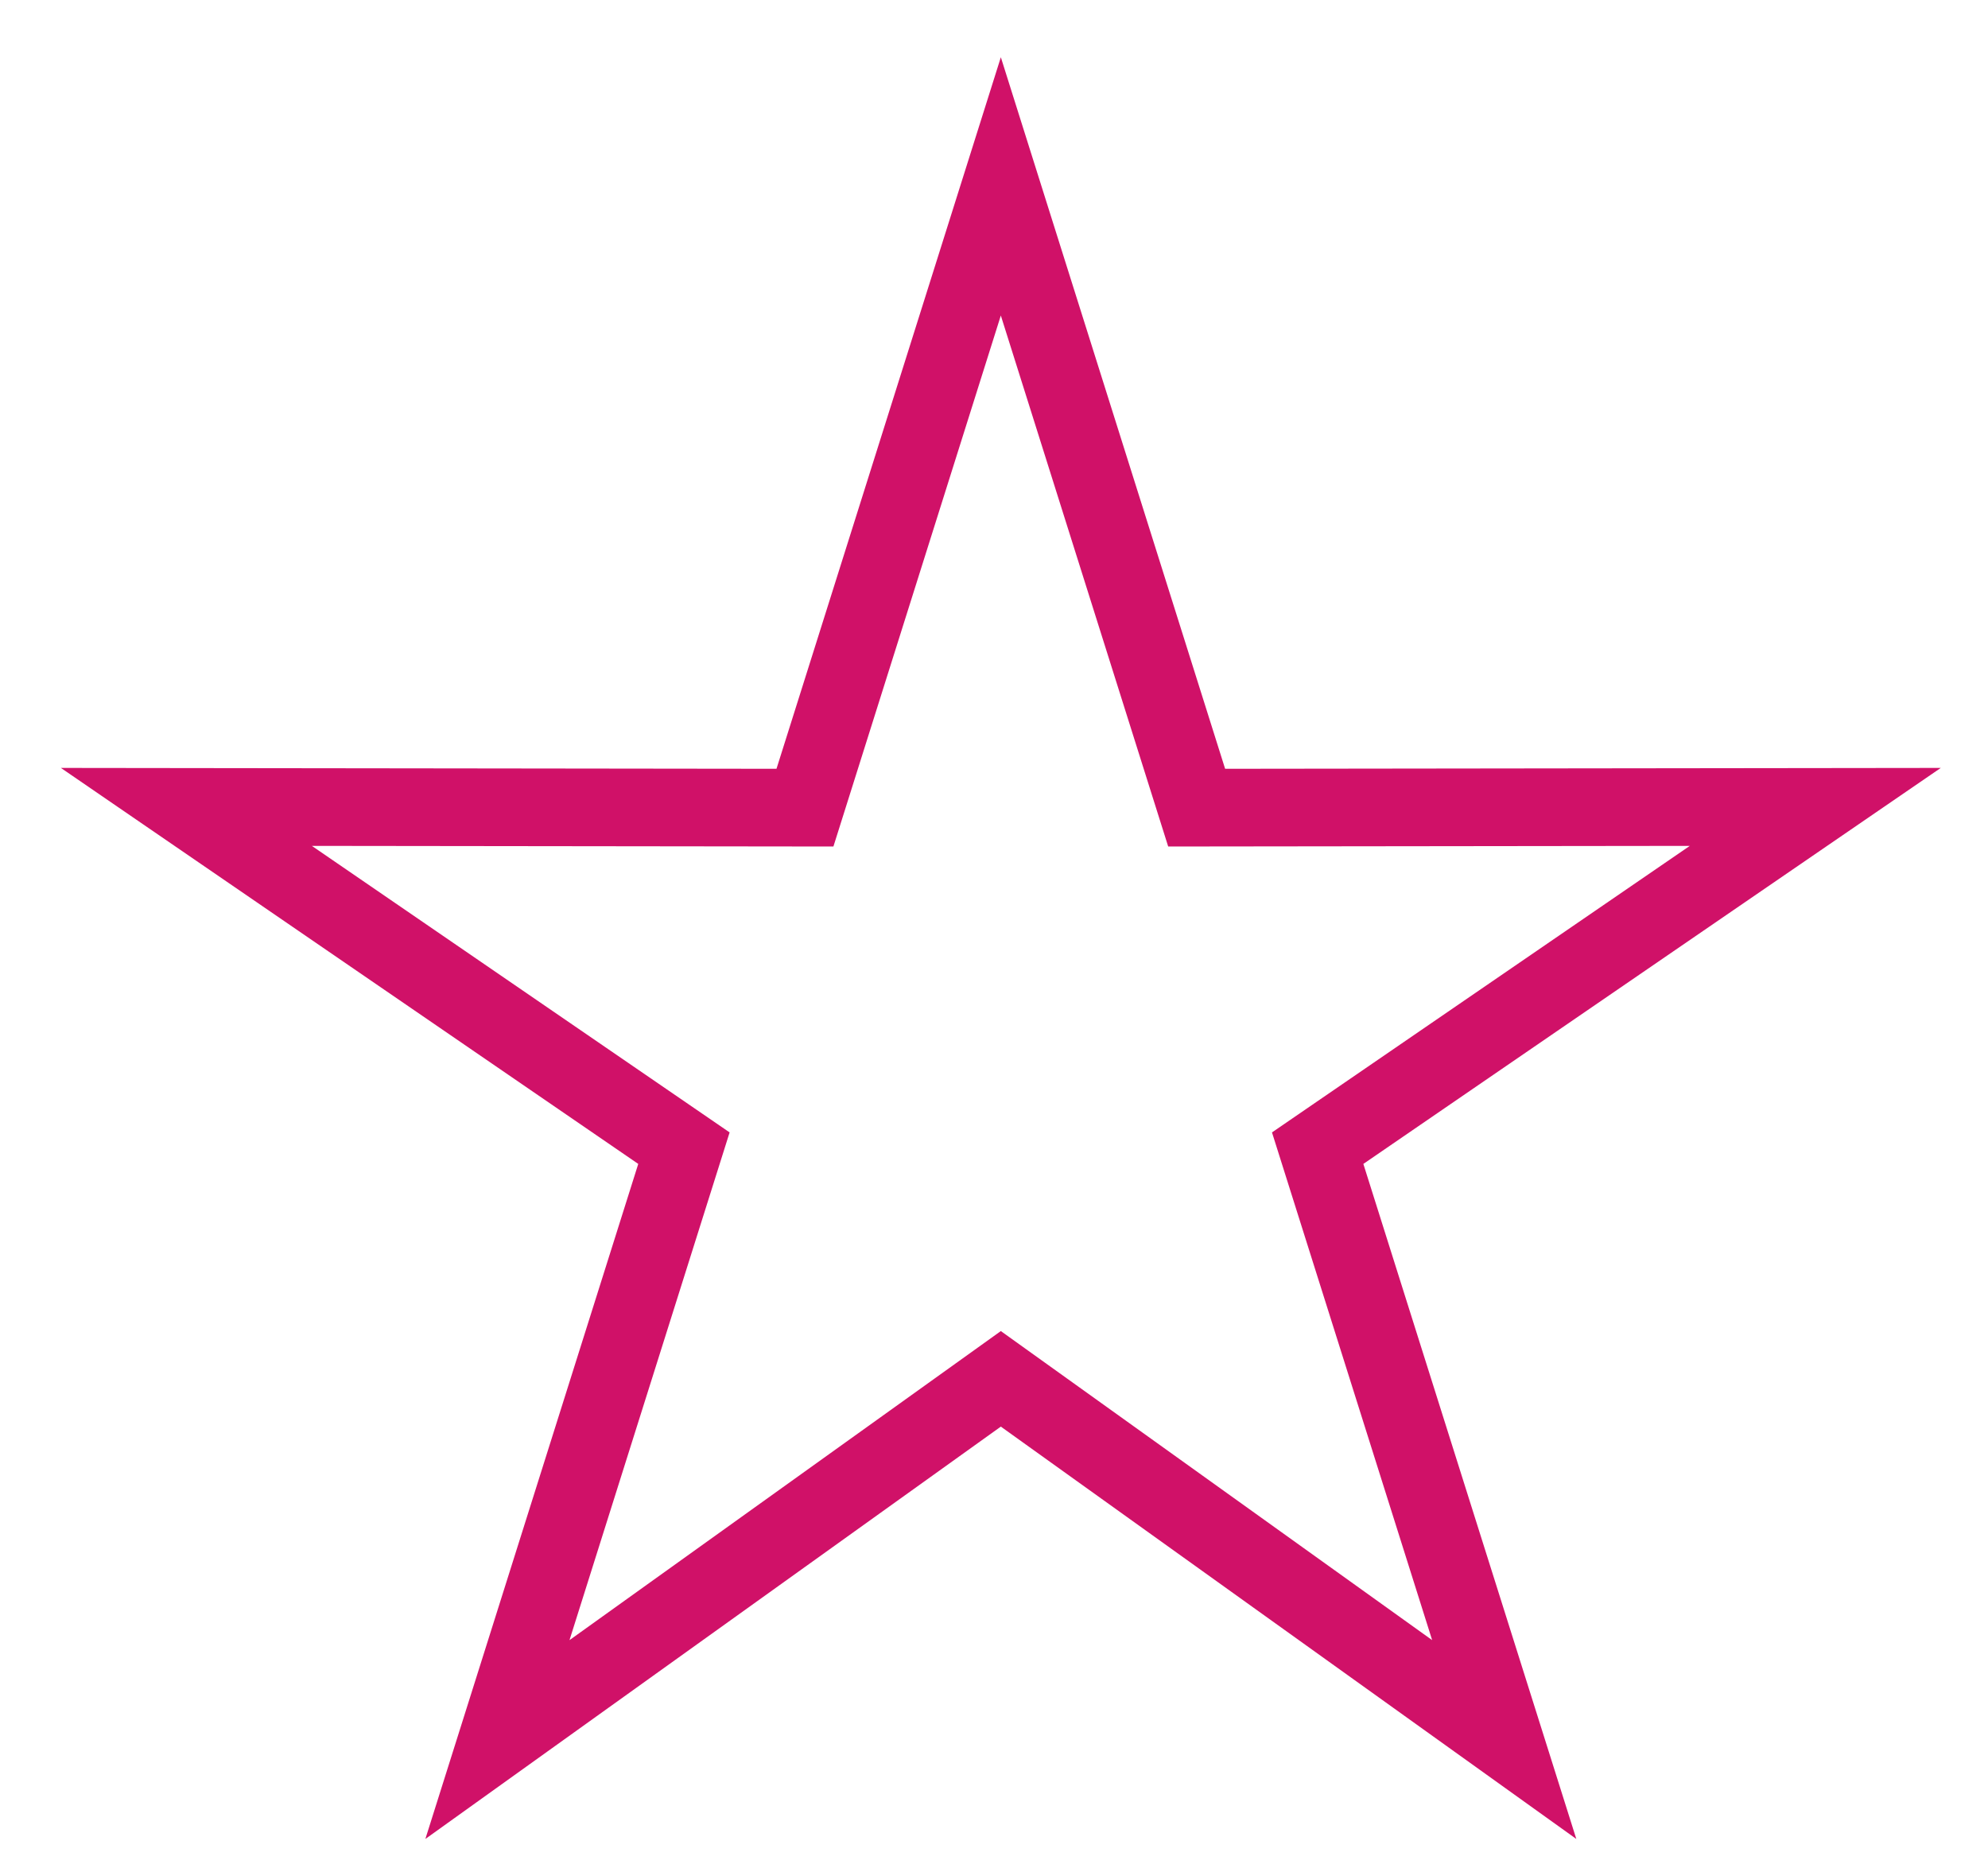
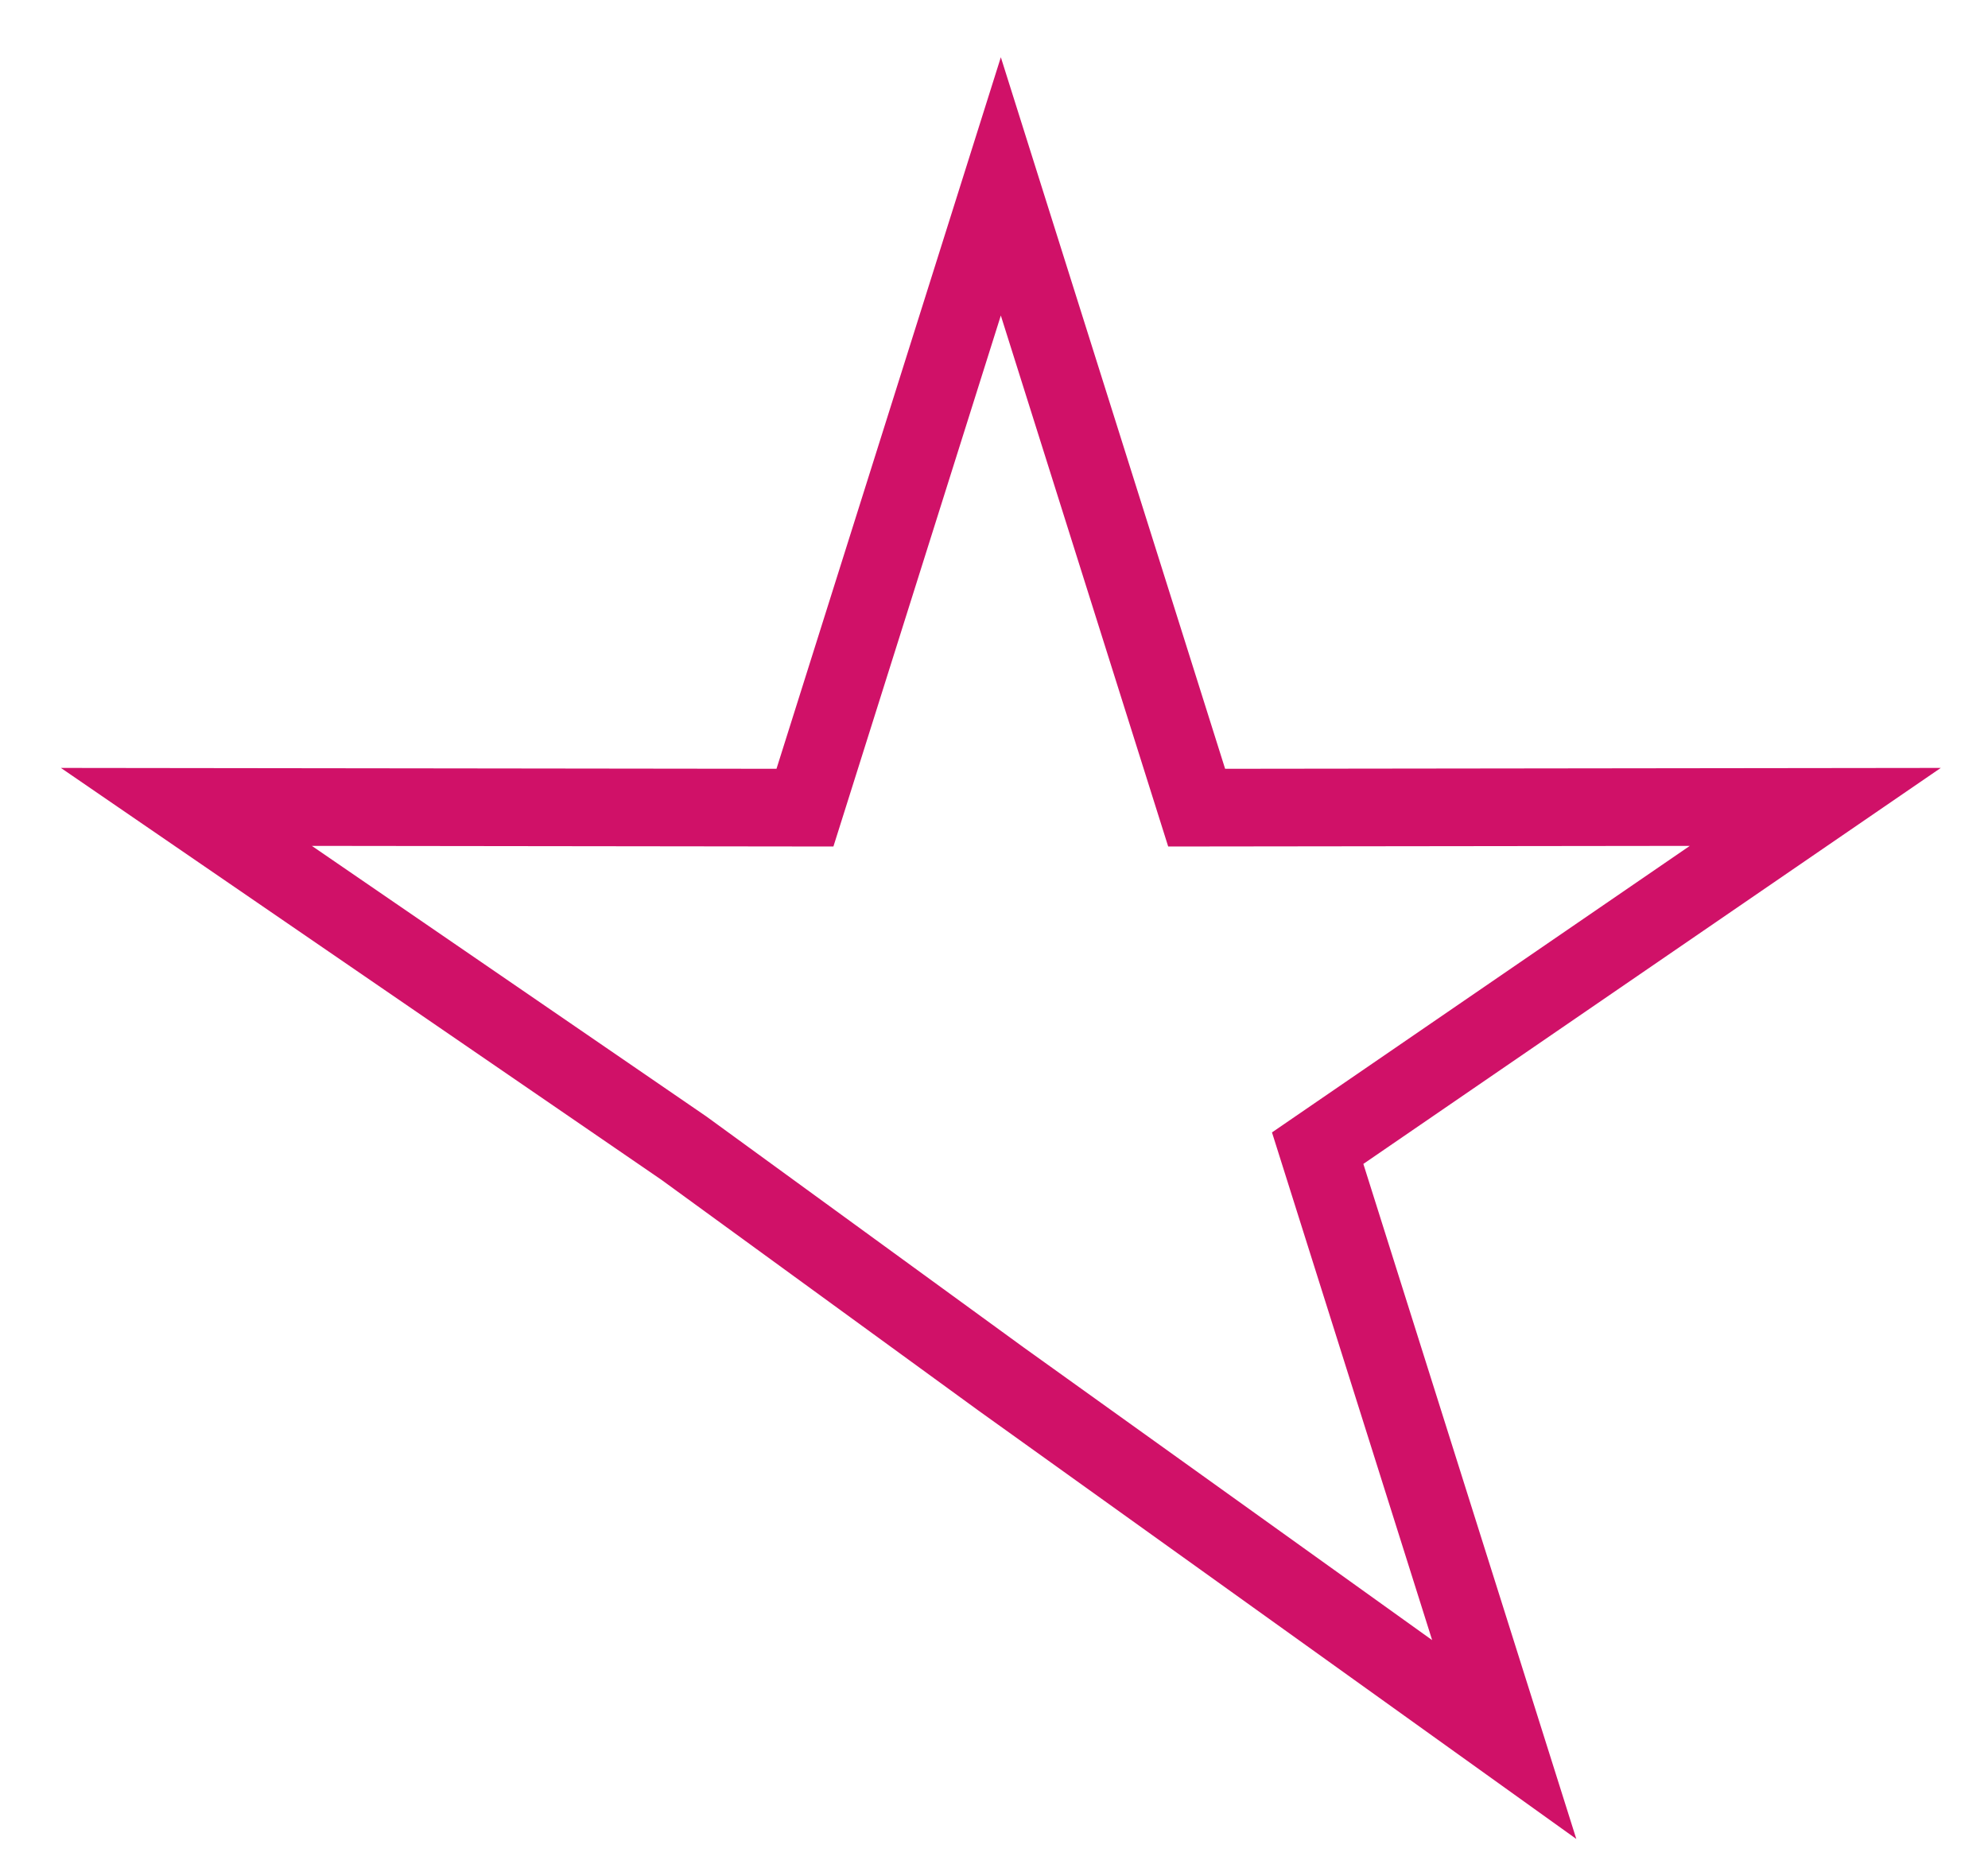
<svg xmlns="http://www.w3.org/2000/svg" fill="none" viewBox="0 0 32 30" height="30" width="32">
-   <path stroke-miterlimit="10" stroke-width="1.25" stroke="#D01168" d="M16.11 3L19.262 13L29.22 12.988L21.21 18.481L24.213 28L16.11 22.194L8.007 28L11.009 18.481L3 12.988L12.957 13L16.11 3Z" id="Star" />
+   <path stroke-miterlimit="10" stroke-width="1.25" stroke="#D01168" d="M16.11 3L19.262 13L29.22 12.988L21.21 18.481L24.213 28L16.11 22.194L11.009 18.481L3 12.988L12.957 13L16.11 3Z" id="Star" />
</svg>